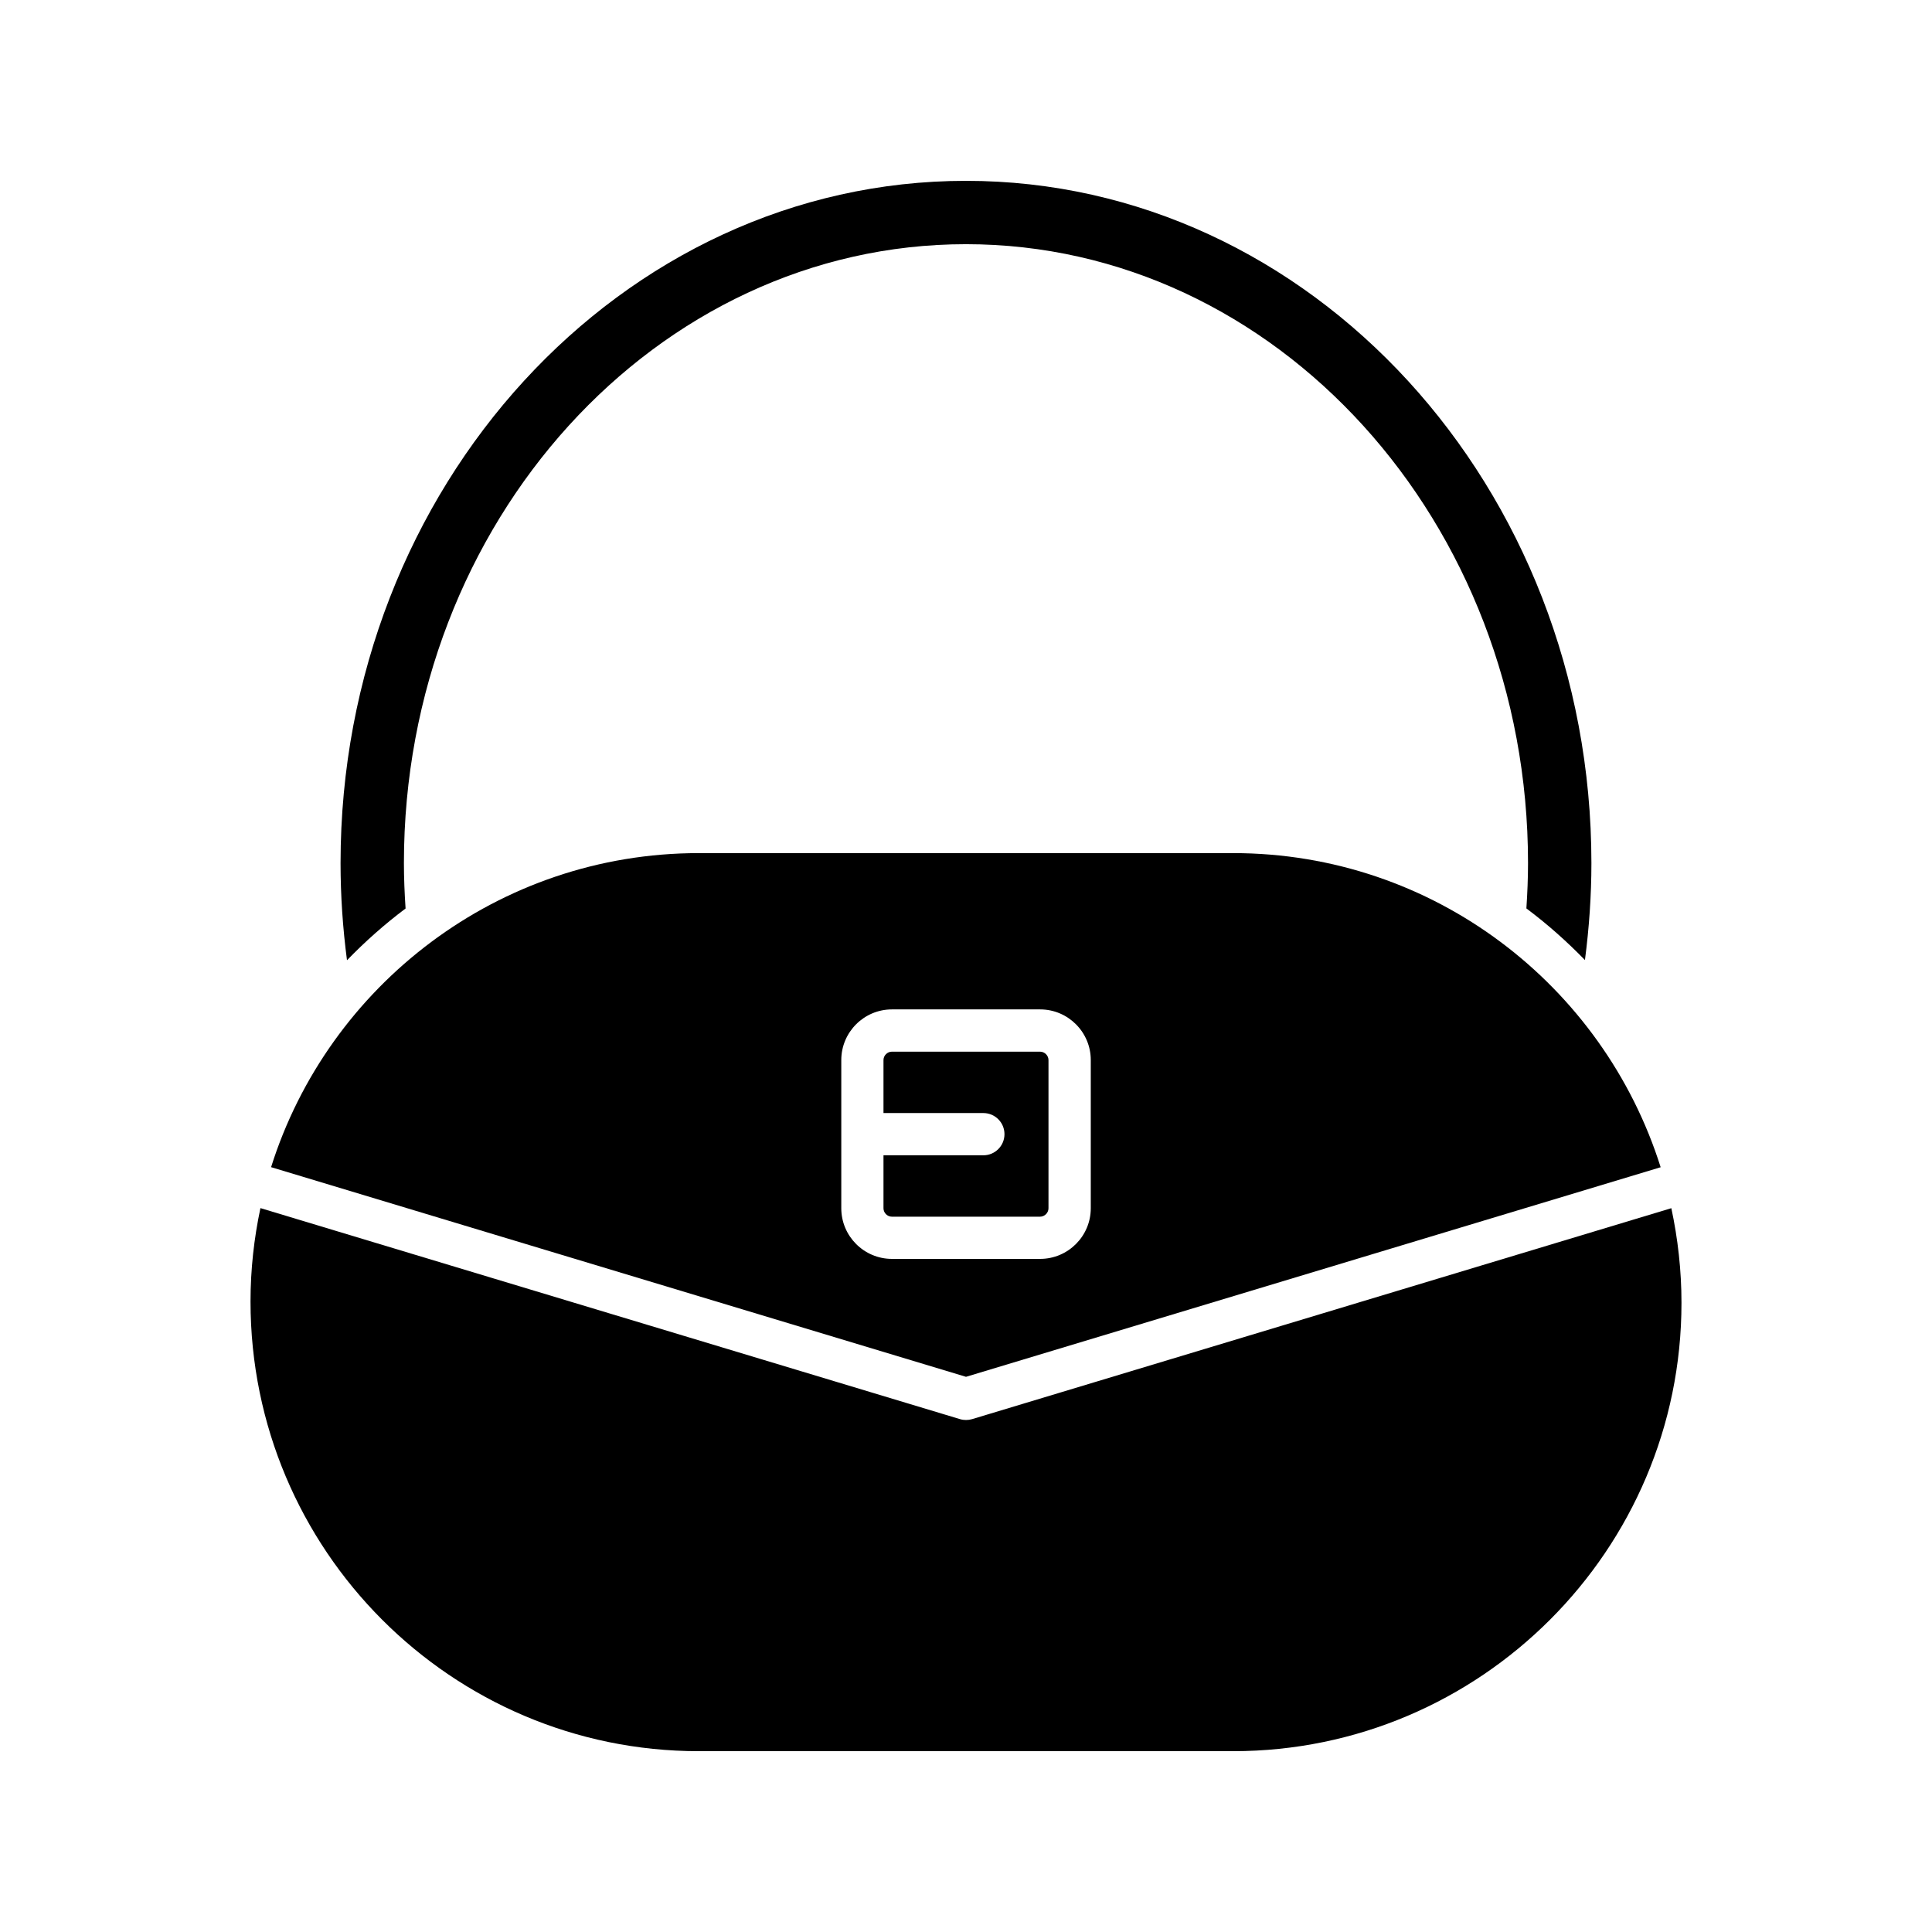
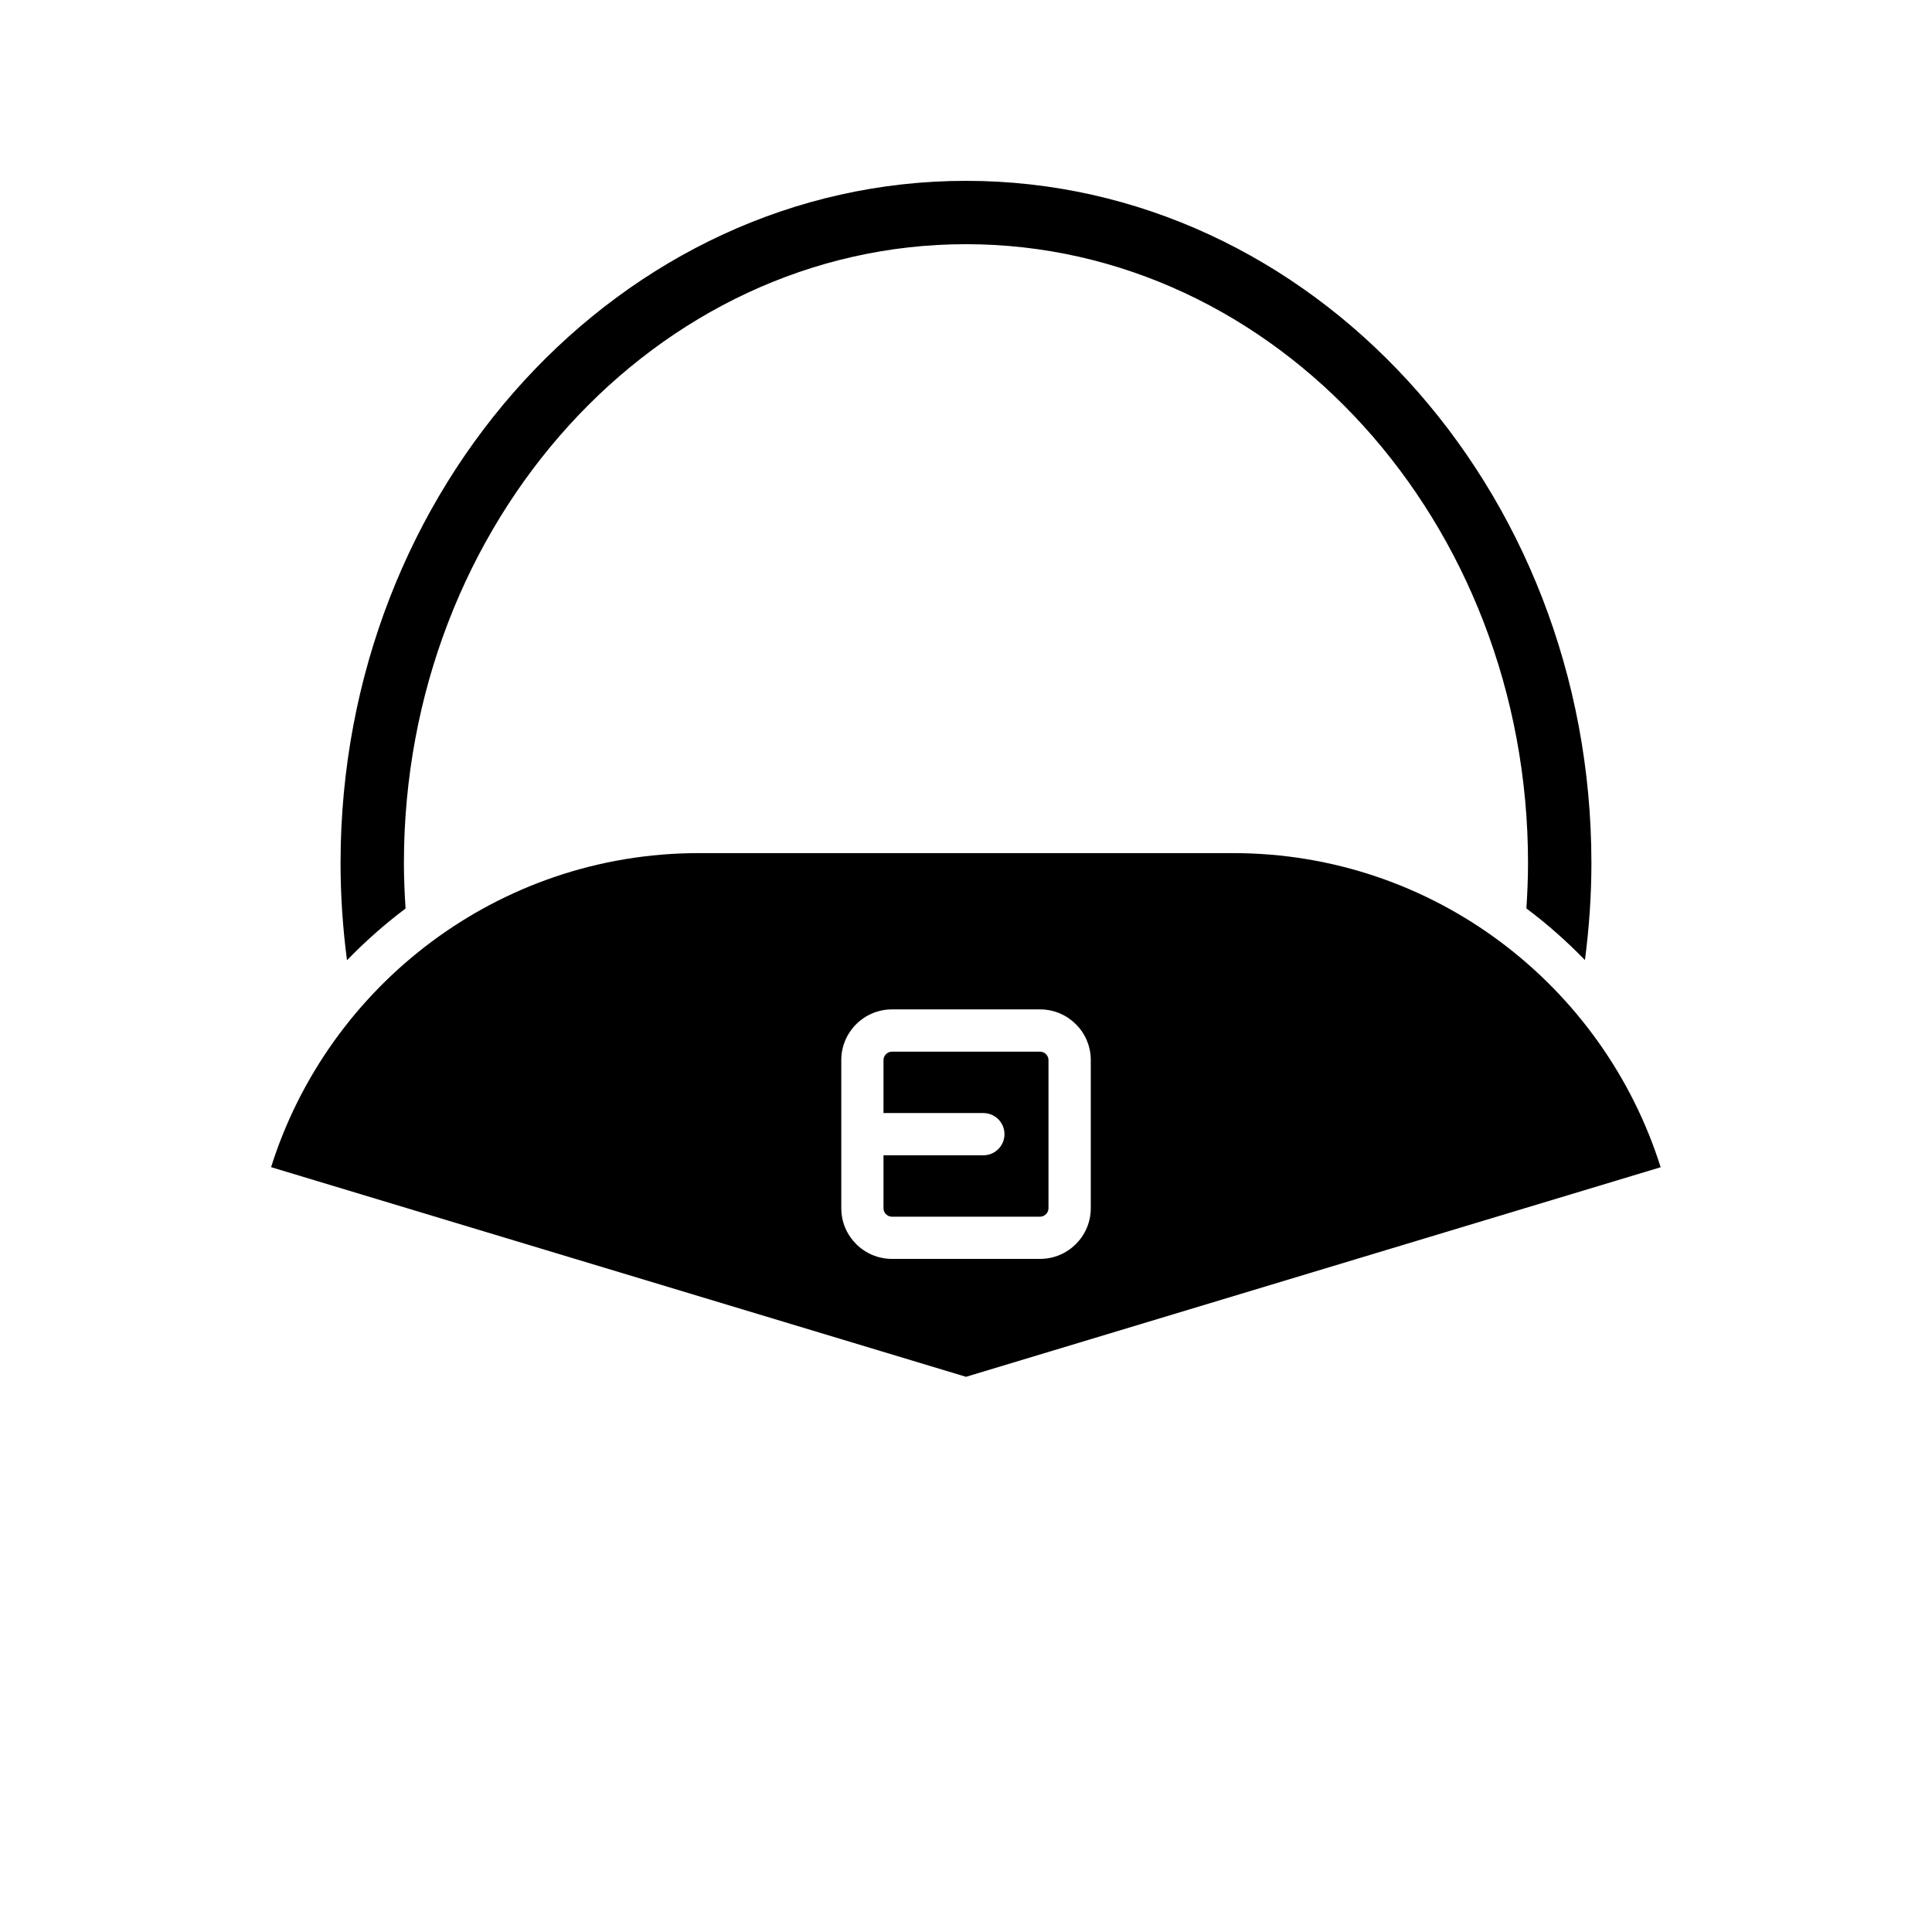
<svg xmlns="http://www.w3.org/2000/svg" fill="#000000" width="800px" height="800px" version="1.1" viewBox="144 144 512 512">
  <g>
    <path d="m251.48 384.76c-0.262-3.996-0.438-8.02-0.438-12.027 0-90.438 66.82-164.02 148.95-164.02 82.133 0 148.95 73.578 148.95 164.02 0 4.004-0.172 8.02-0.434 12.008 5.535 4.141 10.707 8.734 15.516 13.684 1.109-8.488 1.715-17.082 1.715-25.691 0-99.703-74.352-180.81-165.74-180.81s-165.75 81.113-165.75 180.81c0 8.629 0.594 17.242 1.707 25.742 4.809-4.961 9.984-9.562 15.523-13.711z" />
-     <path d="m329.2 608.08h141.6c65.512 0 118.81-53.301 118.81-118.81 0-8.613-0.957-16.996-2.688-25.09l-185.3 55.902c-0.527 0.156-1.074 0.234-1.617 0.234s-1.09-0.078-1.617-0.238l-185.37-55.918c-1.699 7.988-2.629 16.254-2.629 24.742 0 65.879 53.301 119.18 118.81 119.18z" />
    <path d="m421.86 464.2v-39.273c0-1.203-1.02-2.223-2.227-2.223h-39.273c-1.207 0-2.227 1.02-2.227 2.223v14.043h26.465c3.09 0 5.598 2.508 5.598 5.598s-2.508 5.598-5.598 5.598h-26.465v14.039c0 1.207 1.02 2.227 2.227 2.227h39.273c1.207-0.004 2.227-1.023 2.227-2.231z" />
    <path d="m584.09 453.33c-15.215-48.281-60.238-83.246-113.29-83.246h-141.6c-53.117 0-98.195 35.047-113.36 83.227l184.16 55.559zm-217.14 10.867v-39.273c0-7.398 6.023-13.422 13.422-13.422h39.273c7.398 0 13.422 6.019 13.422 13.422v39.273c0 7.398-6.023 13.422-13.422 13.422h-39.273c-7.398 0-13.422-6.023-13.422-13.422z" />
  </g>
</svg>